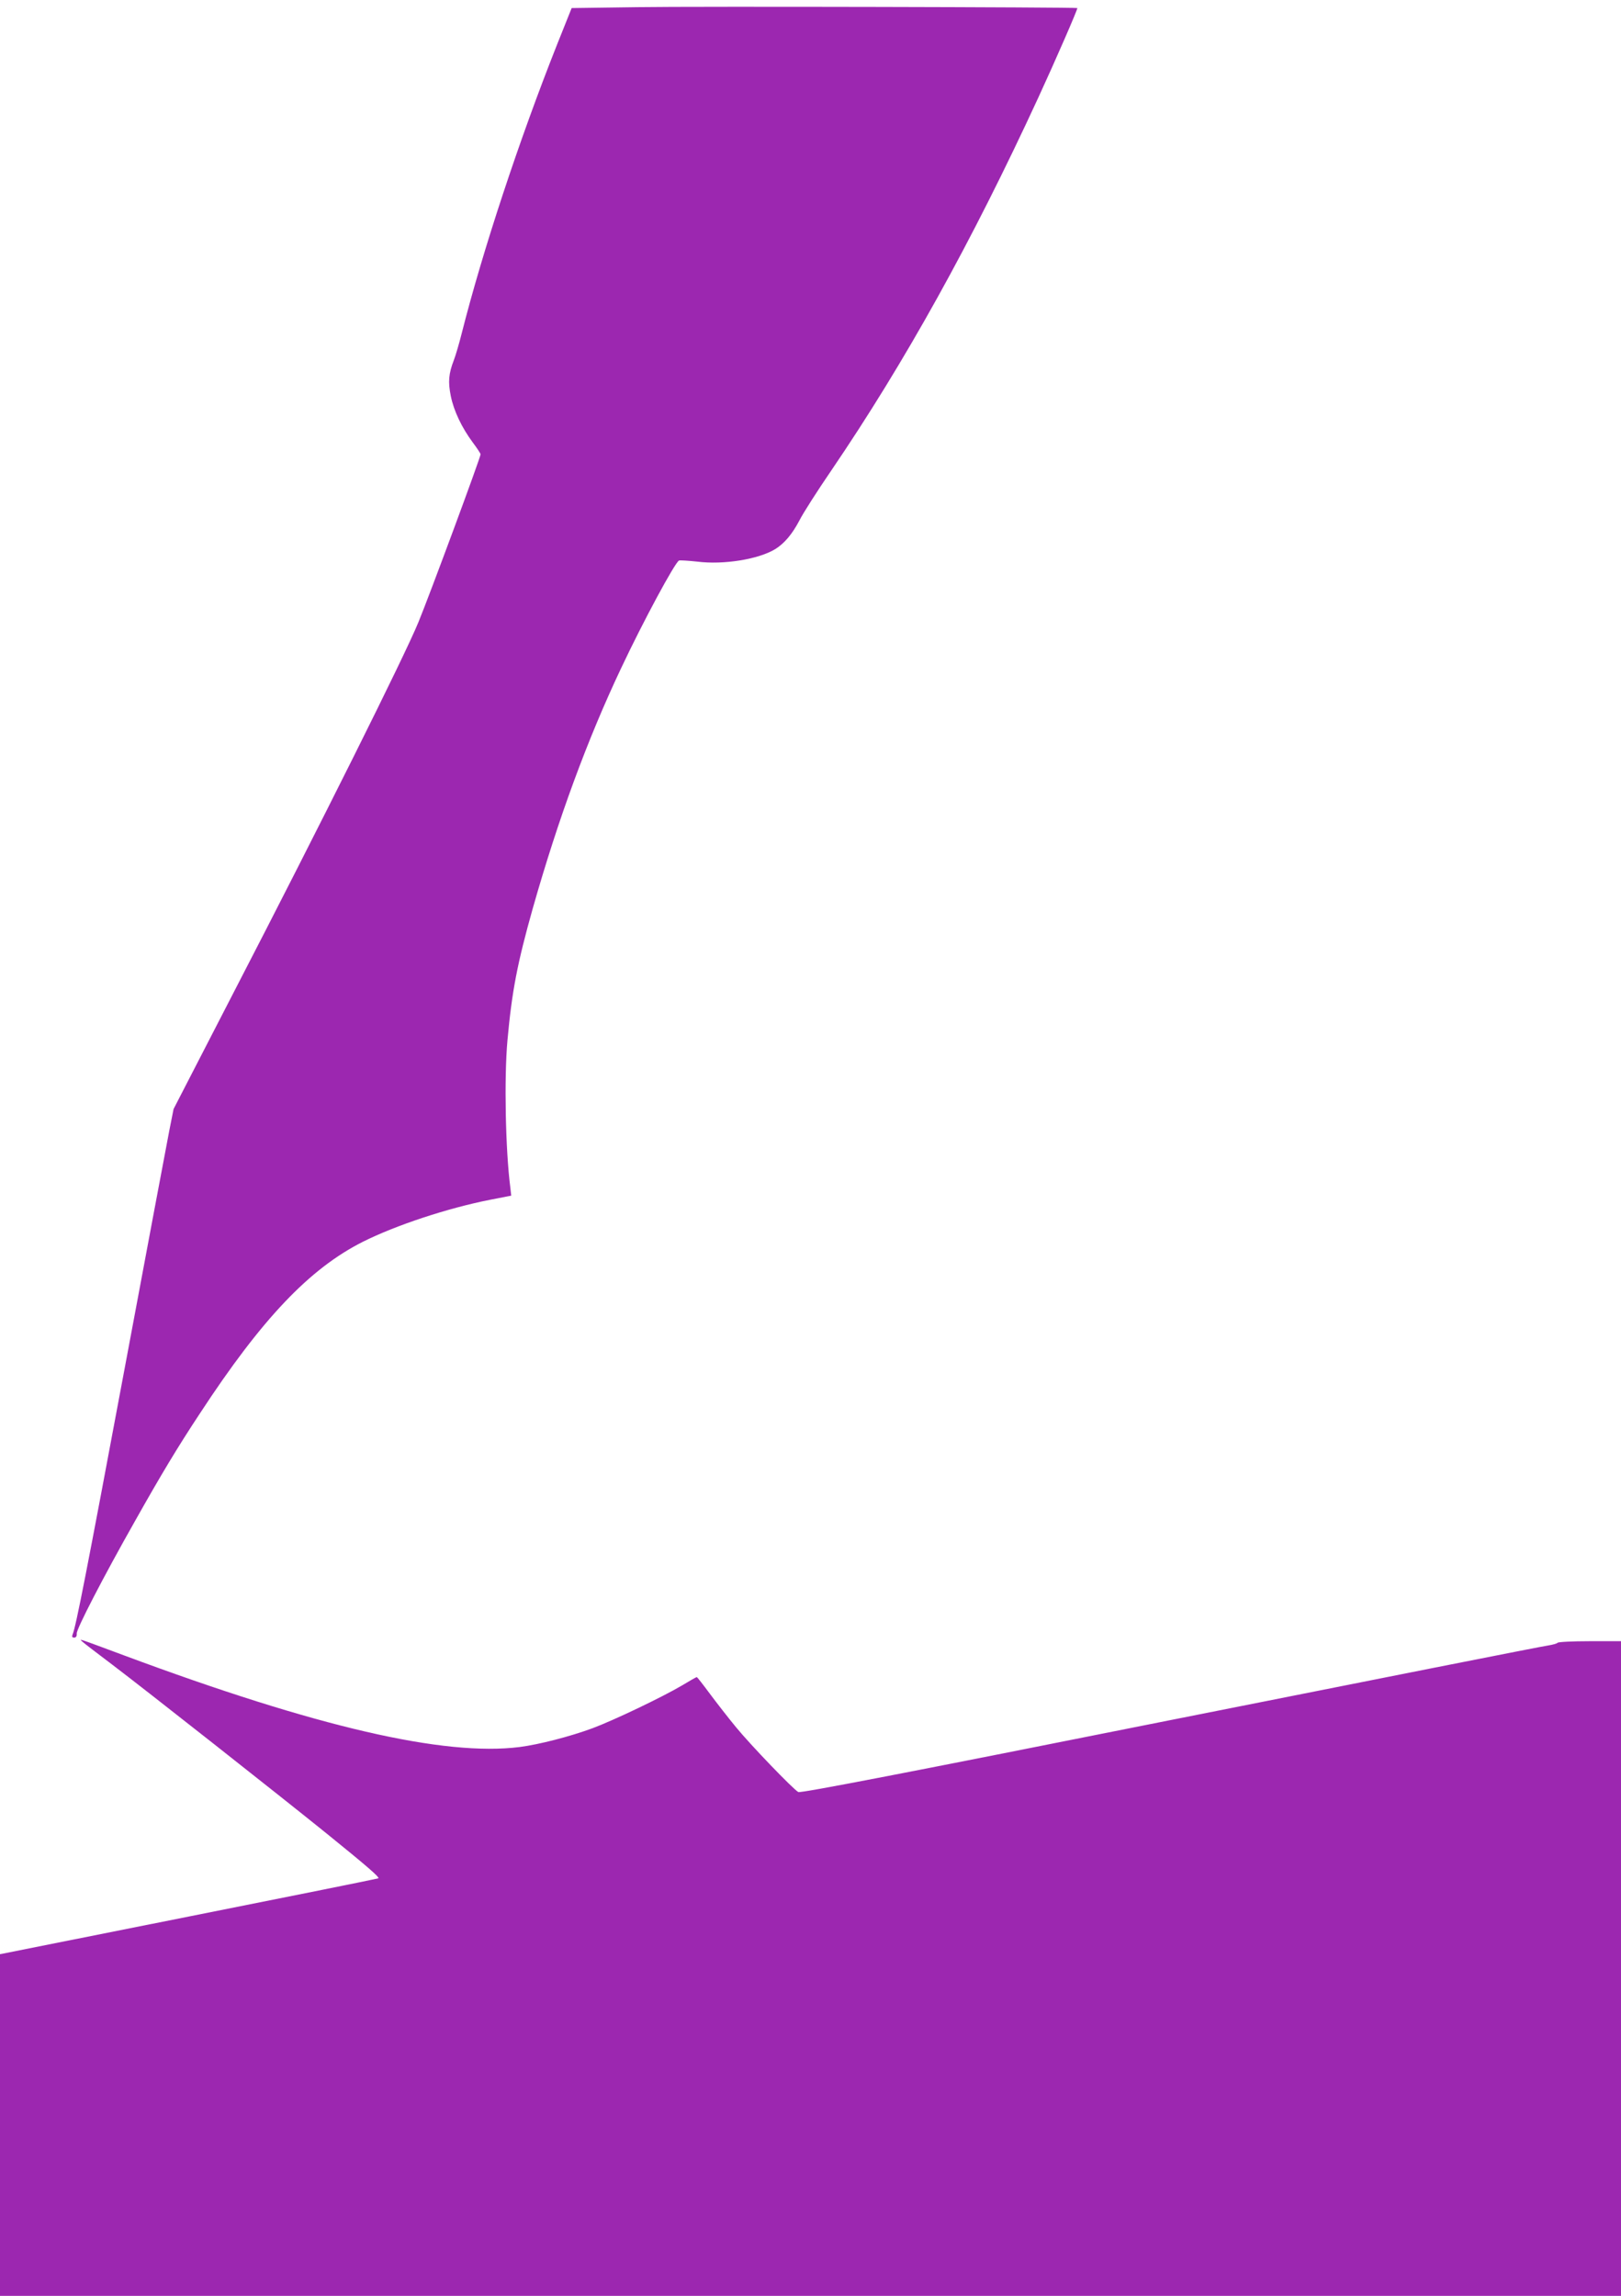
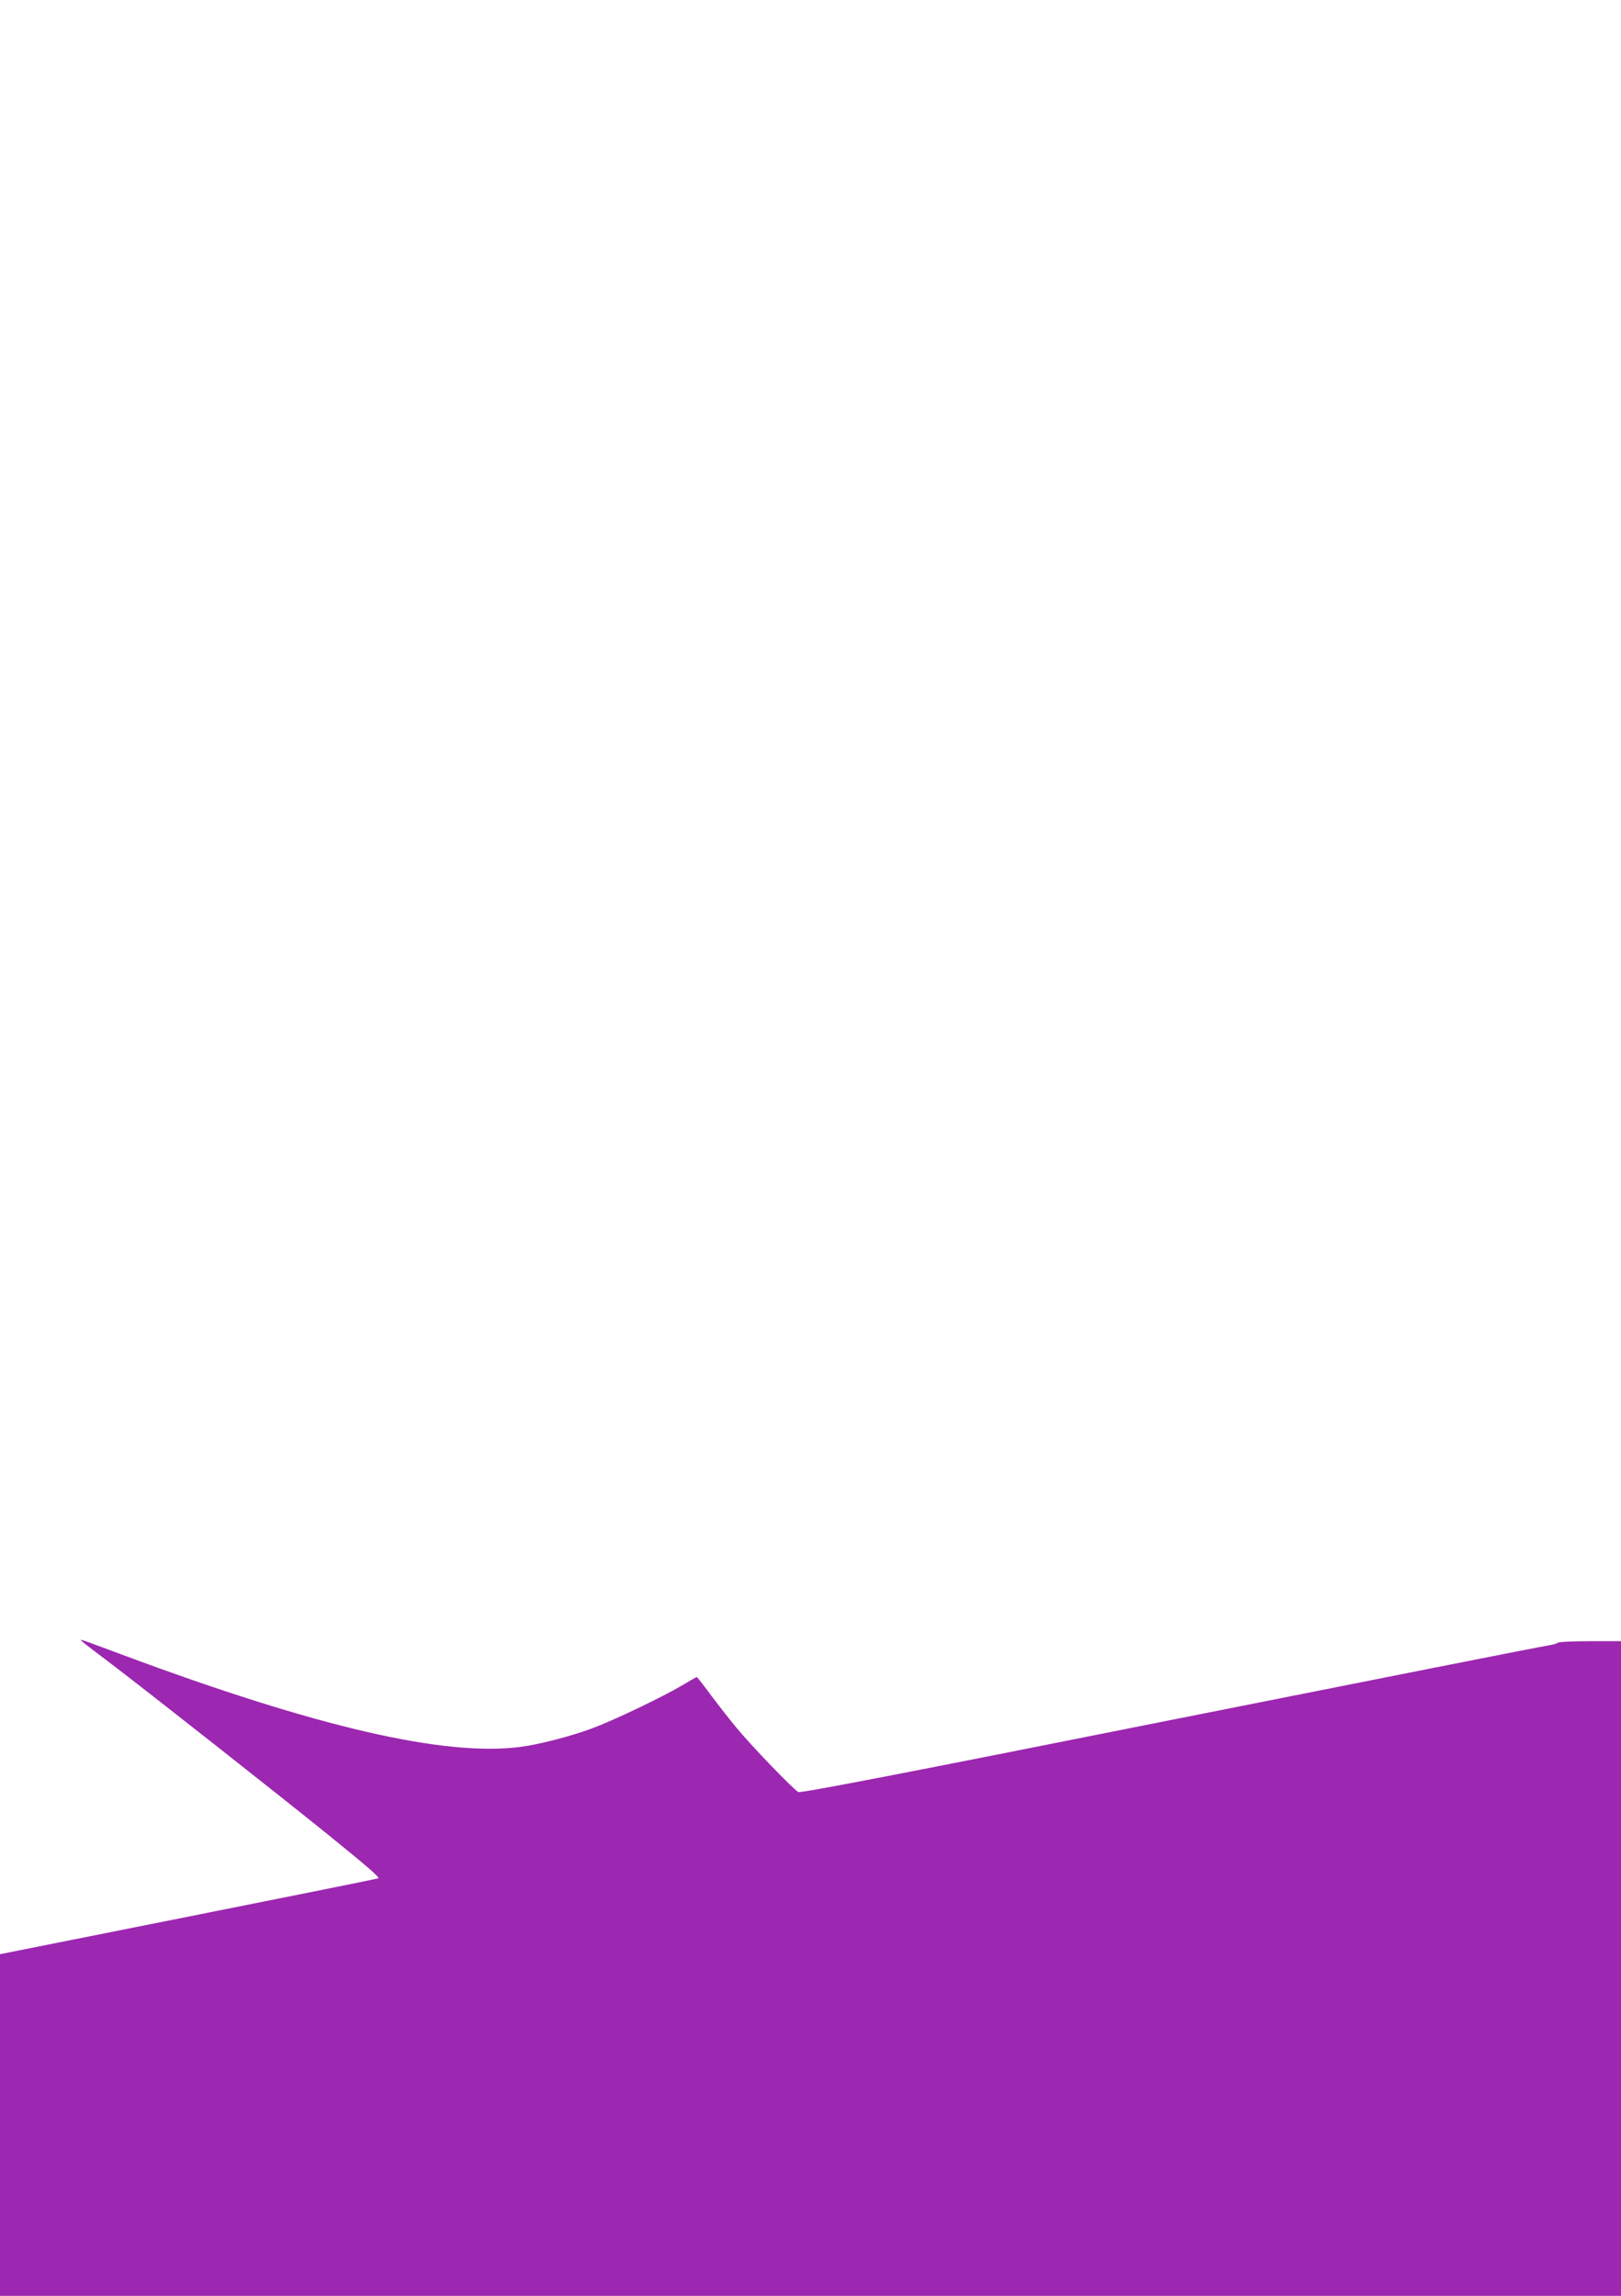
<svg xmlns="http://www.w3.org/2000/svg" version="1.0" width="904pt" height="1280pt" viewBox="0 0 904 1280" preserveAspectRatio="xMidYMid meet">
  <g transform="translate(0,1280) scale(0.1,-0.1)" fill="#9c27b0" stroke="none">
-     <path d="M3551 12760 l-363 -5 -80 -200 c-214 -539 -417 -1155 -533 -1613 -14 -56 -34 -124 -44 -150 -29 -75 -33 -121 -17 -200 17 -84 62 -177 122 -258 24 -32 44 -62 44 -67 0 -17 -282 -779 -347 -937 -77 -188 -544 -1124 -1033 -2069 l-332 -644 -24 -121 c-13 -66 -125 -663 -249 -1326 -212 -1134 -272 -1441 -290 -1482 -5 -13 -3 -18 9 -18 10 0 15 8 14 23 -2 24 146 311 325 627 144 256 237 411 362 600 345 527 611 807 909 957 184 92 471 187 709 234 l118 23 -5 45 c-27 208 -35 610 -16 821 25 275 55 429 141 735 143 503 305 943 493 1340 124 263 301 591 323 600 7 2 52 -1 100 -6 149 -19 344 13 437 70 51 32 94 83 134 159 20 40 100 165 178 279 411 604 783 1274 1155 2080 96 208 221 495 217 498 -7 5 -2129 10 -2457 5z" />
    <path d="M460 3647 c8 -8 83 -65 165 -127 185 -140 930 -727 1200 -945 221 -179 293 -241 285 -247 -3 -2 -479 -98 -1057 -213 l-1053 -210 0 -952 0 -953 4520 0 4520 0 0 1825 0 1825 -174 0 c-96 0 -177 -4 -180 -9 -3 -4 -27 -11 -53 -15 -27 -3 -974 -191 -2106 -416 -1462 -292 -2062 -408 -2075 -401 -29 16 -264 260 -347 361 -43 52 -109 137 -147 188 -37 50 -70 92 -72 92 -3 0 -40 -21 -83 -47 -110 -65 -380 -194 -498 -238 -124 -46 -298 -91 -407 -105 -422 -53 -1131 111 -2204 510 -272 101 -253 95 -234 77z" />
  </g>
</svg>